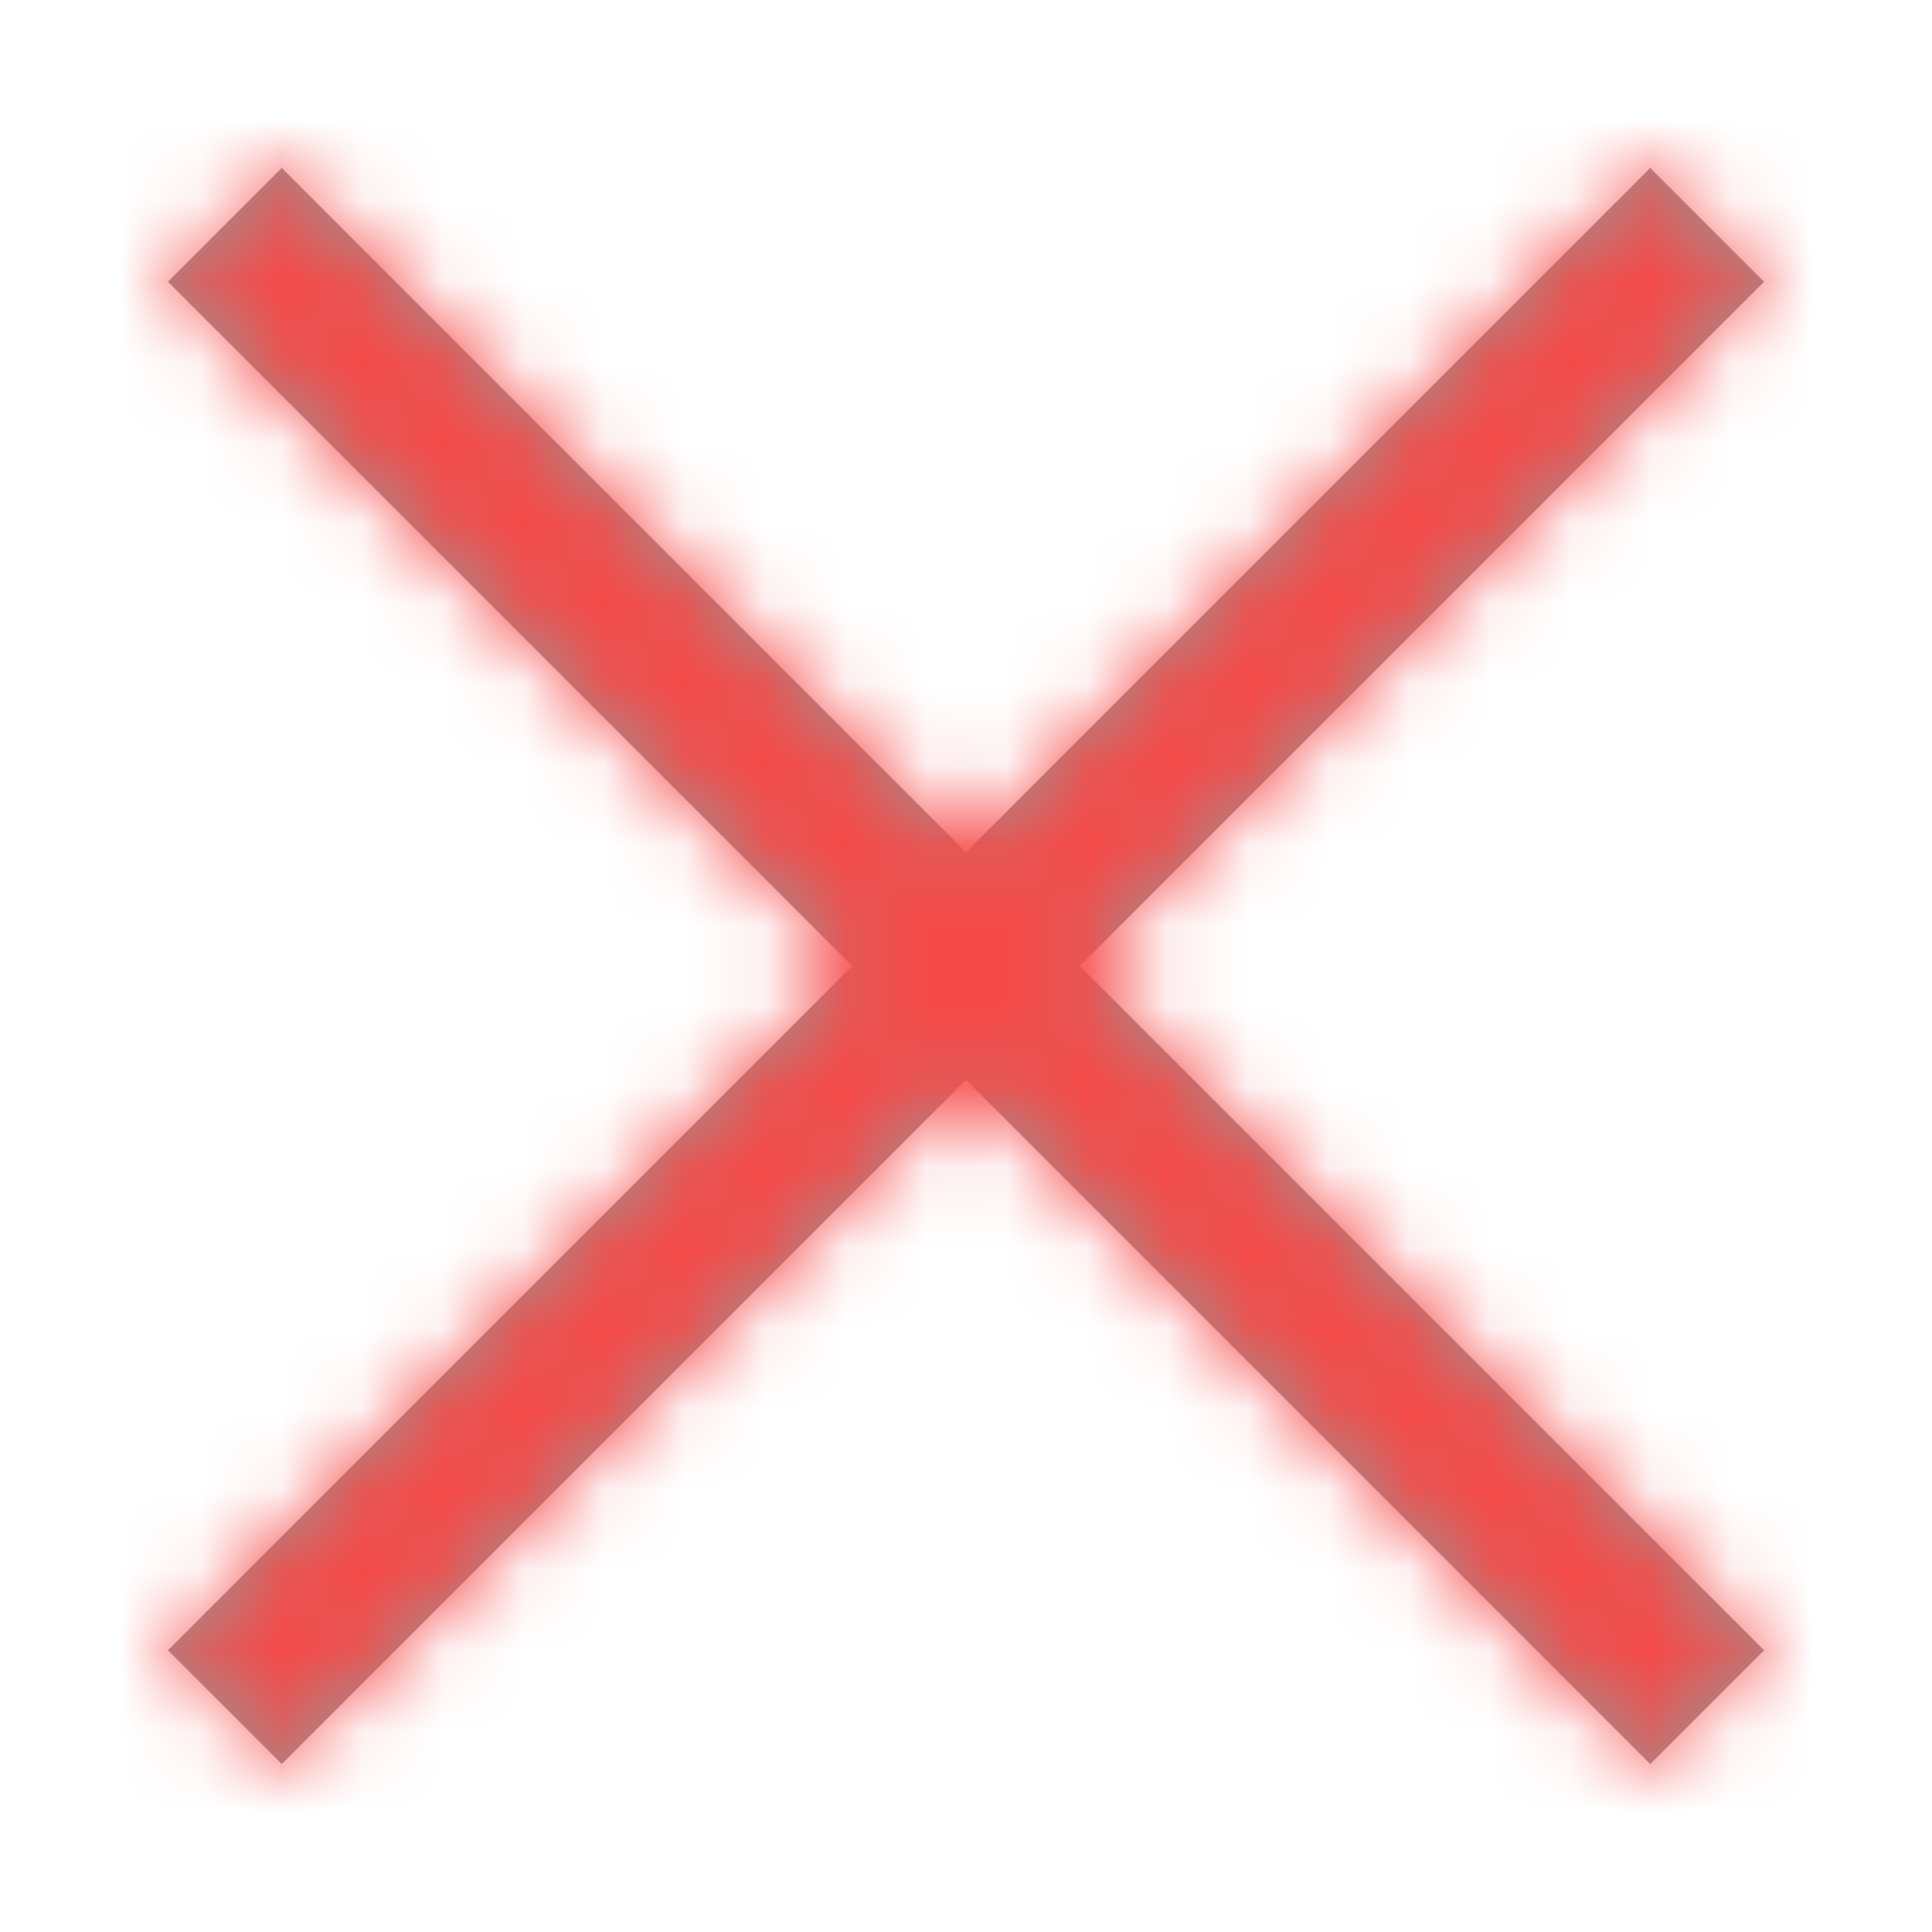
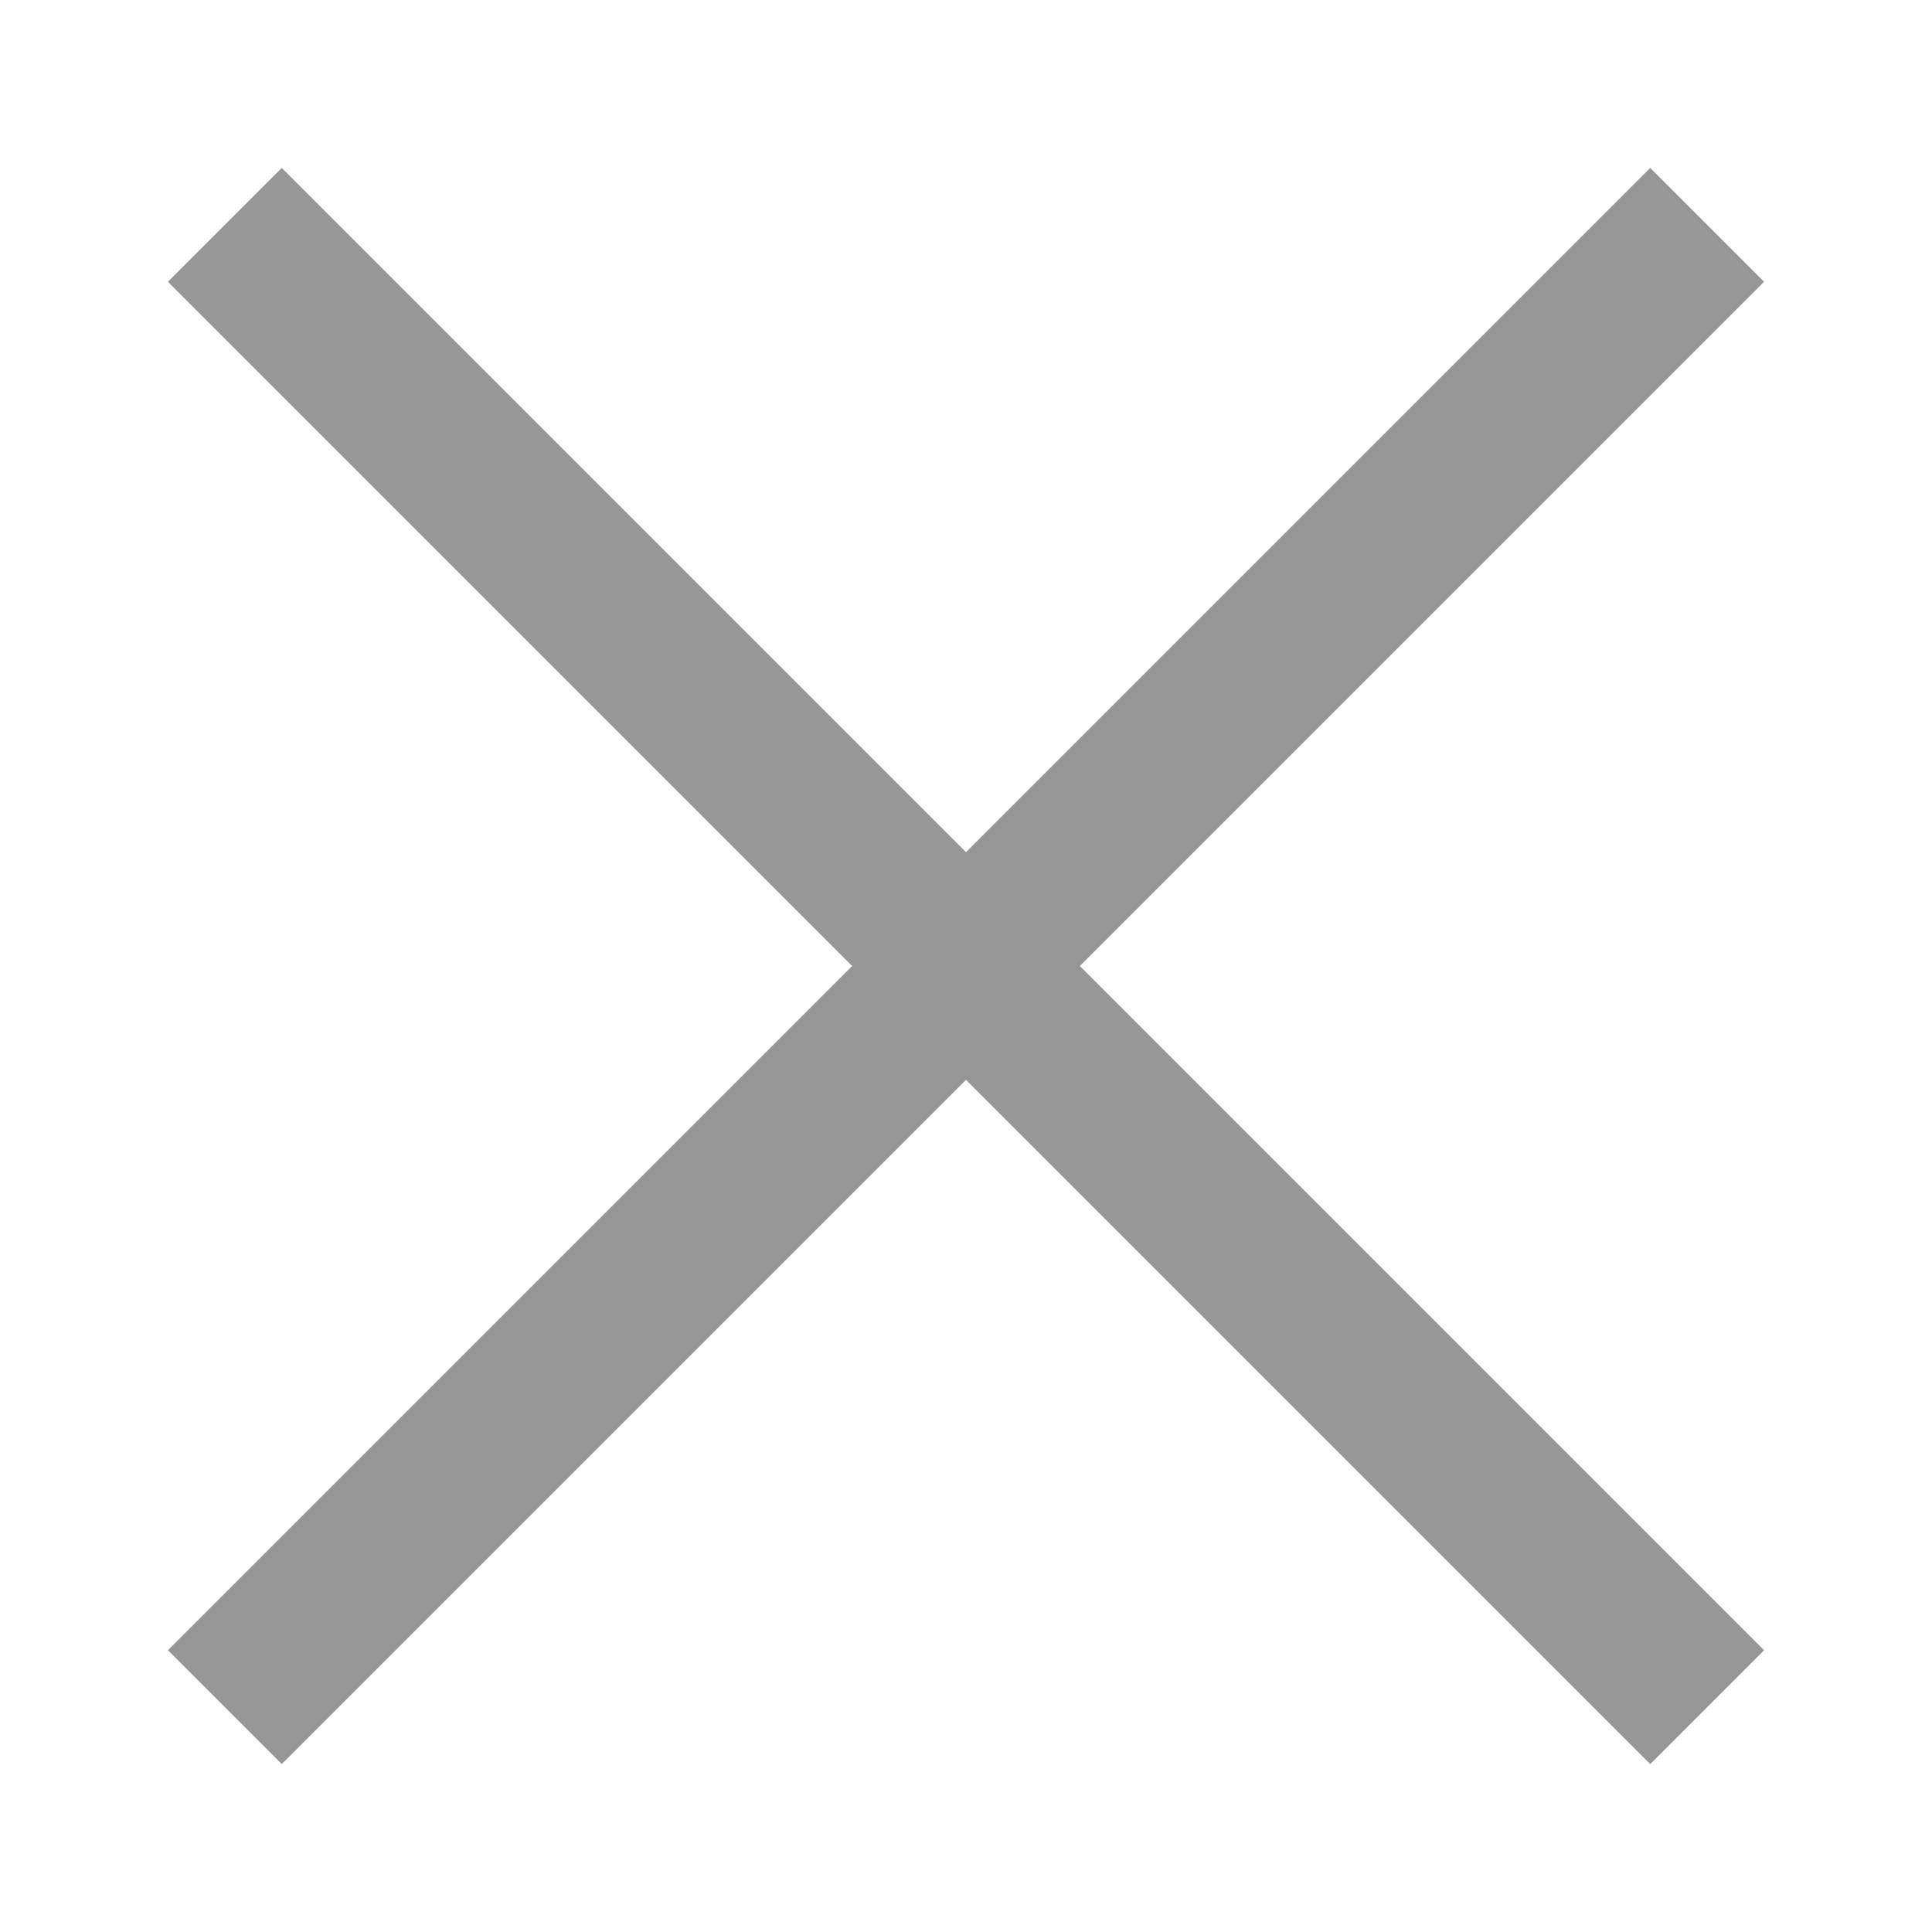
<svg xmlns="http://www.w3.org/2000/svg" xmlns:xlink="http://www.w3.org/1999/xlink" width="24" height="24" viewBox="0 0 24 24">
  <defs>
    <path id="a" d="M10 8.586l8.5-8.5L19.914 1.5l-8.5 8.5 8.5 8.5-1.414 1.414-8.5-8.5-8.5 8.5L.086 18.5l8.5-8.5-8.5-8.5L1.5.086l8.5 8.5z" />
  </defs>
  <g fill="none" fill-rule="evenodd" transform="translate(2 2)">
    <mask id="b" fill="#fff">
      <use xlink:href="#a" />
    </mask>
    <use fill="#969696" fill-rule="nonzero" xlink:href="#a" />
    <g fill="#F54A48" mask="url(#b)">
-       <path d="M-2-2h24v24H-2z" />
-     </g>
+       </g>
  </g>
</svg>